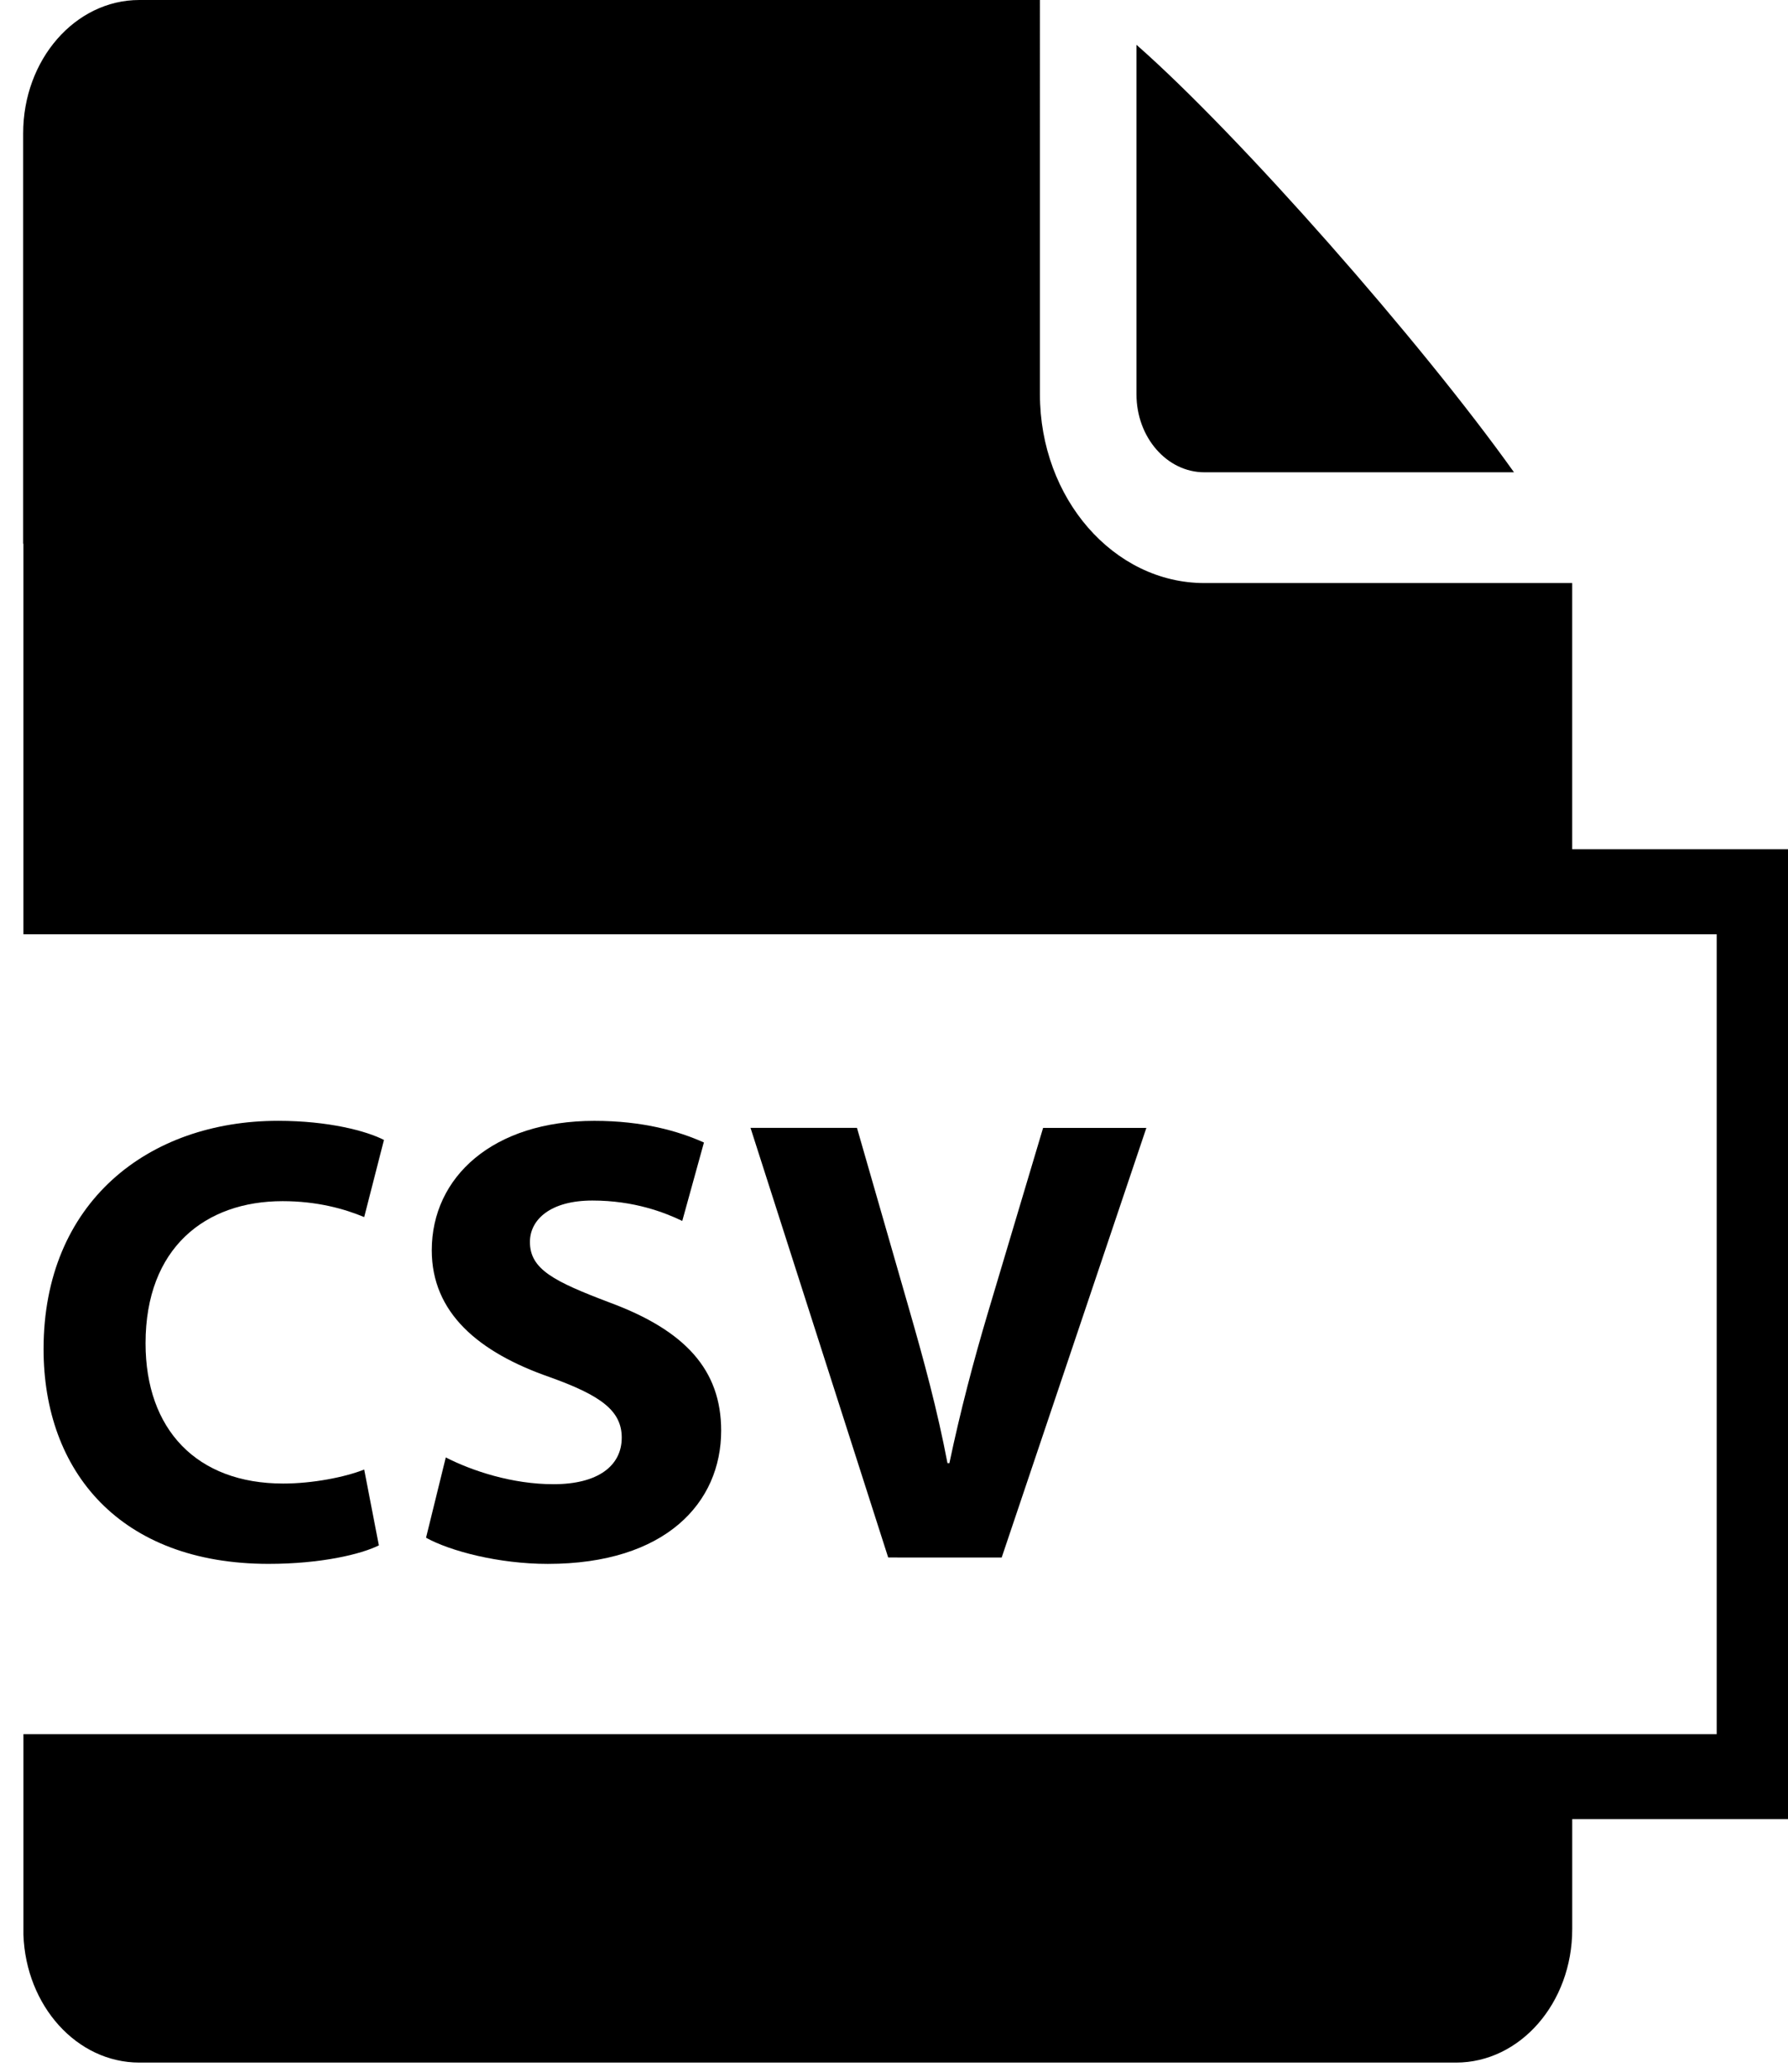
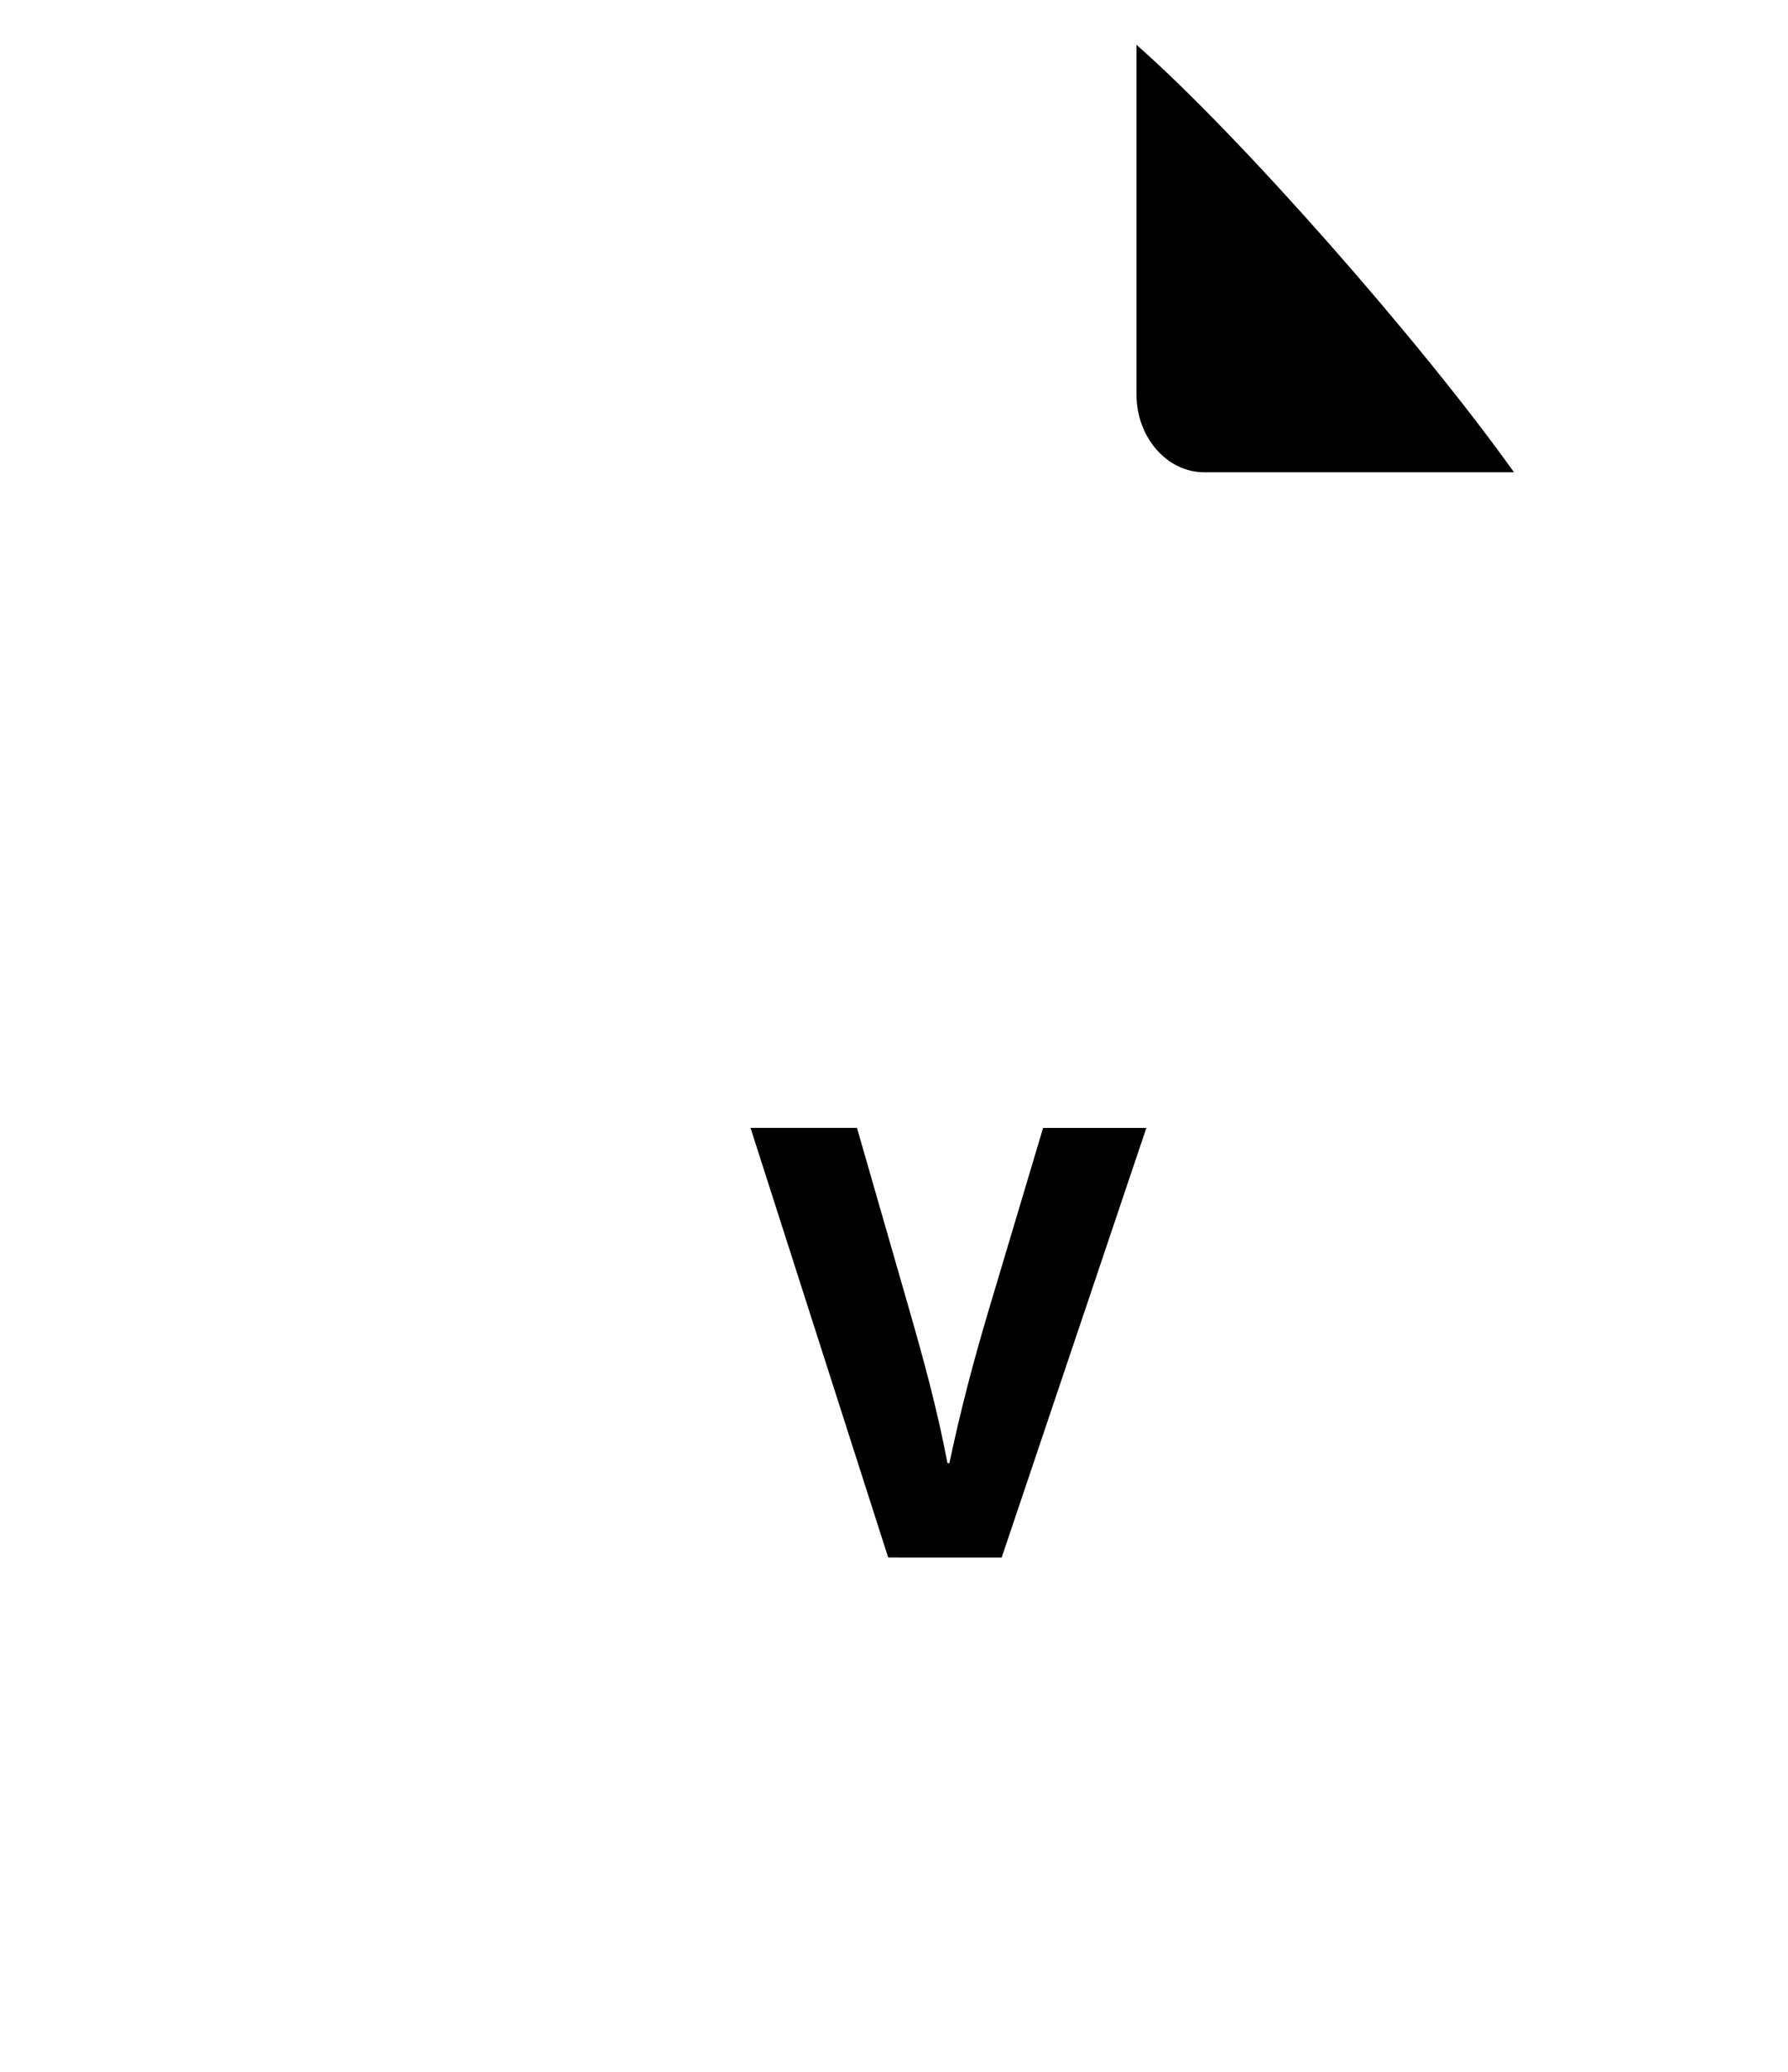
<svg xmlns="http://www.w3.org/2000/svg" id="csv" version="1.1" x="0px" y="0px" viewBox="0 0 168.292 195" enable-background="new 0 0 168.292 195" xml:space="preserve">
-   <path d="M35.659,145.451c-1.68,0.84-5.46,1.74-10.379,1.74c-13.979,0-21.179-8.699-21.179-20.219c0-13.801,9.839-21.48,22.079-21.48  c4.74,0,8.339,0.961,9.959,1.801l-1.86,7.26c-1.86-0.779-4.44-1.5-7.68-1.5c-7.26,0-12.899,4.381-12.899,13.379  c0,8.1,4.8,13.2,12.959,13.2c2.76,0,5.819-0.601,7.62-1.319L35.659,145.451z" />
-   <path d="M41.959,137.173c2.46,1.261,6.24,2.521,10.14,2.521c4.2,0,6.42-1.74,6.42-4.381c0-2.52-1.92-3.959-6.78-5.699  c-6.72-2.34-11.1-6.061-11.1-11.938c0-6.897,5.76-12.181,15.299-12.181c4.56,0,7.92,0.961,10.319,2.039l-2.04,7.381  c-1.62-0.778-4.5-1.92-8.46-1.92c-3.959,0-5.879,1.801-5.879,3.9c0,2.58,2.28,3.719,7.5,5.698c7.14,2.642,10.5,6.36,10.5,12.06  c0,6.781-5.22,12.541-16.319,12.541c-4.62,0-9.18-1.201-11.459-2.461L41.959,137.173z" />
  <path d="M83.599,146.591L70.64,106.152h10.02l4.919,17.102c1.381,4.801,2.641,9.42,3.601,14.46h0.18  c1.021-4.858,2.28-9.659,3.66-14.278l5.16-17.279h9.719l-13.618,40.438L83.599,146.591L83.599,146.591z" />
  <path d="M113.36,44.452h29.142c-8.744-12.276-25.854-31.729-35.533-40.235v32.901C106.968,41.162,109.835,44.452,113.36,44.452z" />
-   <path d="M147.98,79.933V54.878h-34.62c-8.532,0-15.478-7.967-15.478-17.76V0H13.115C7.075,0,2.18,5.617,2.18,12.549v38.624h0.023  v36.759h159.378v75.286H2.204v18.887c0.24,6.686,5.025,12.025,10.912,12.025h123.932c6.039,0,10.934-5.619,10.934-12.549v-10.363  h21.602V79.933H147.98z" />
</svg>